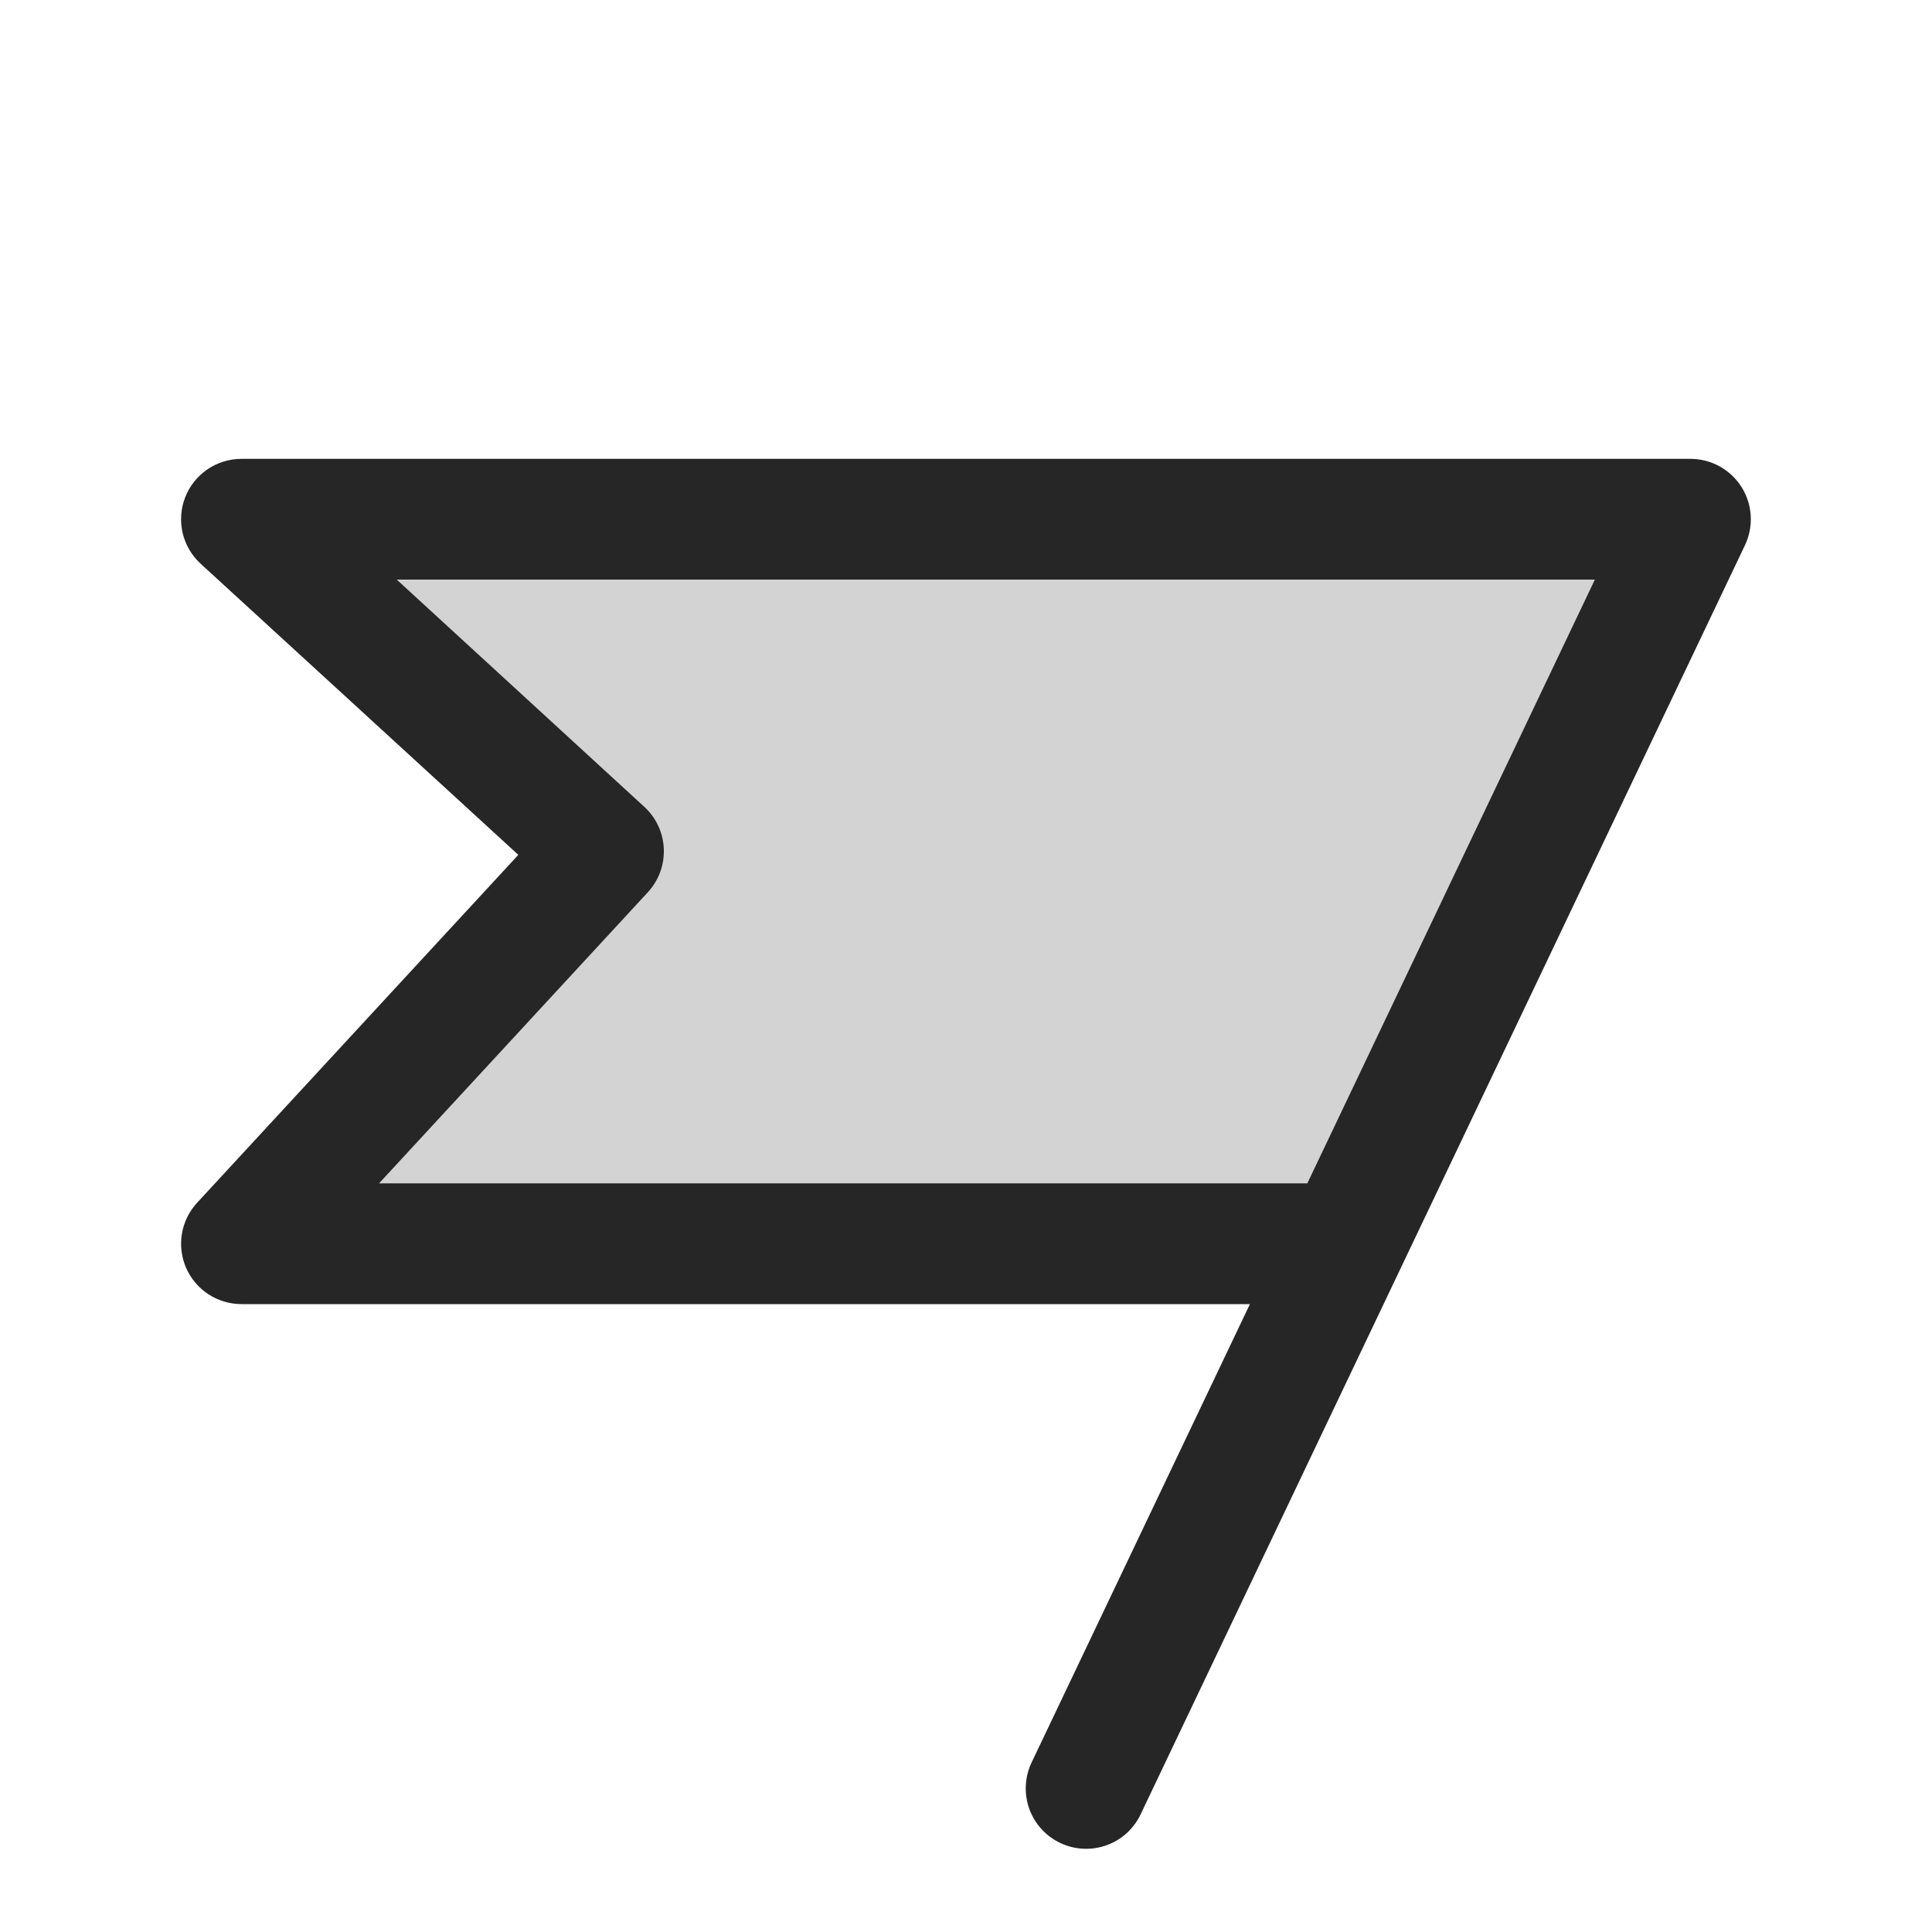
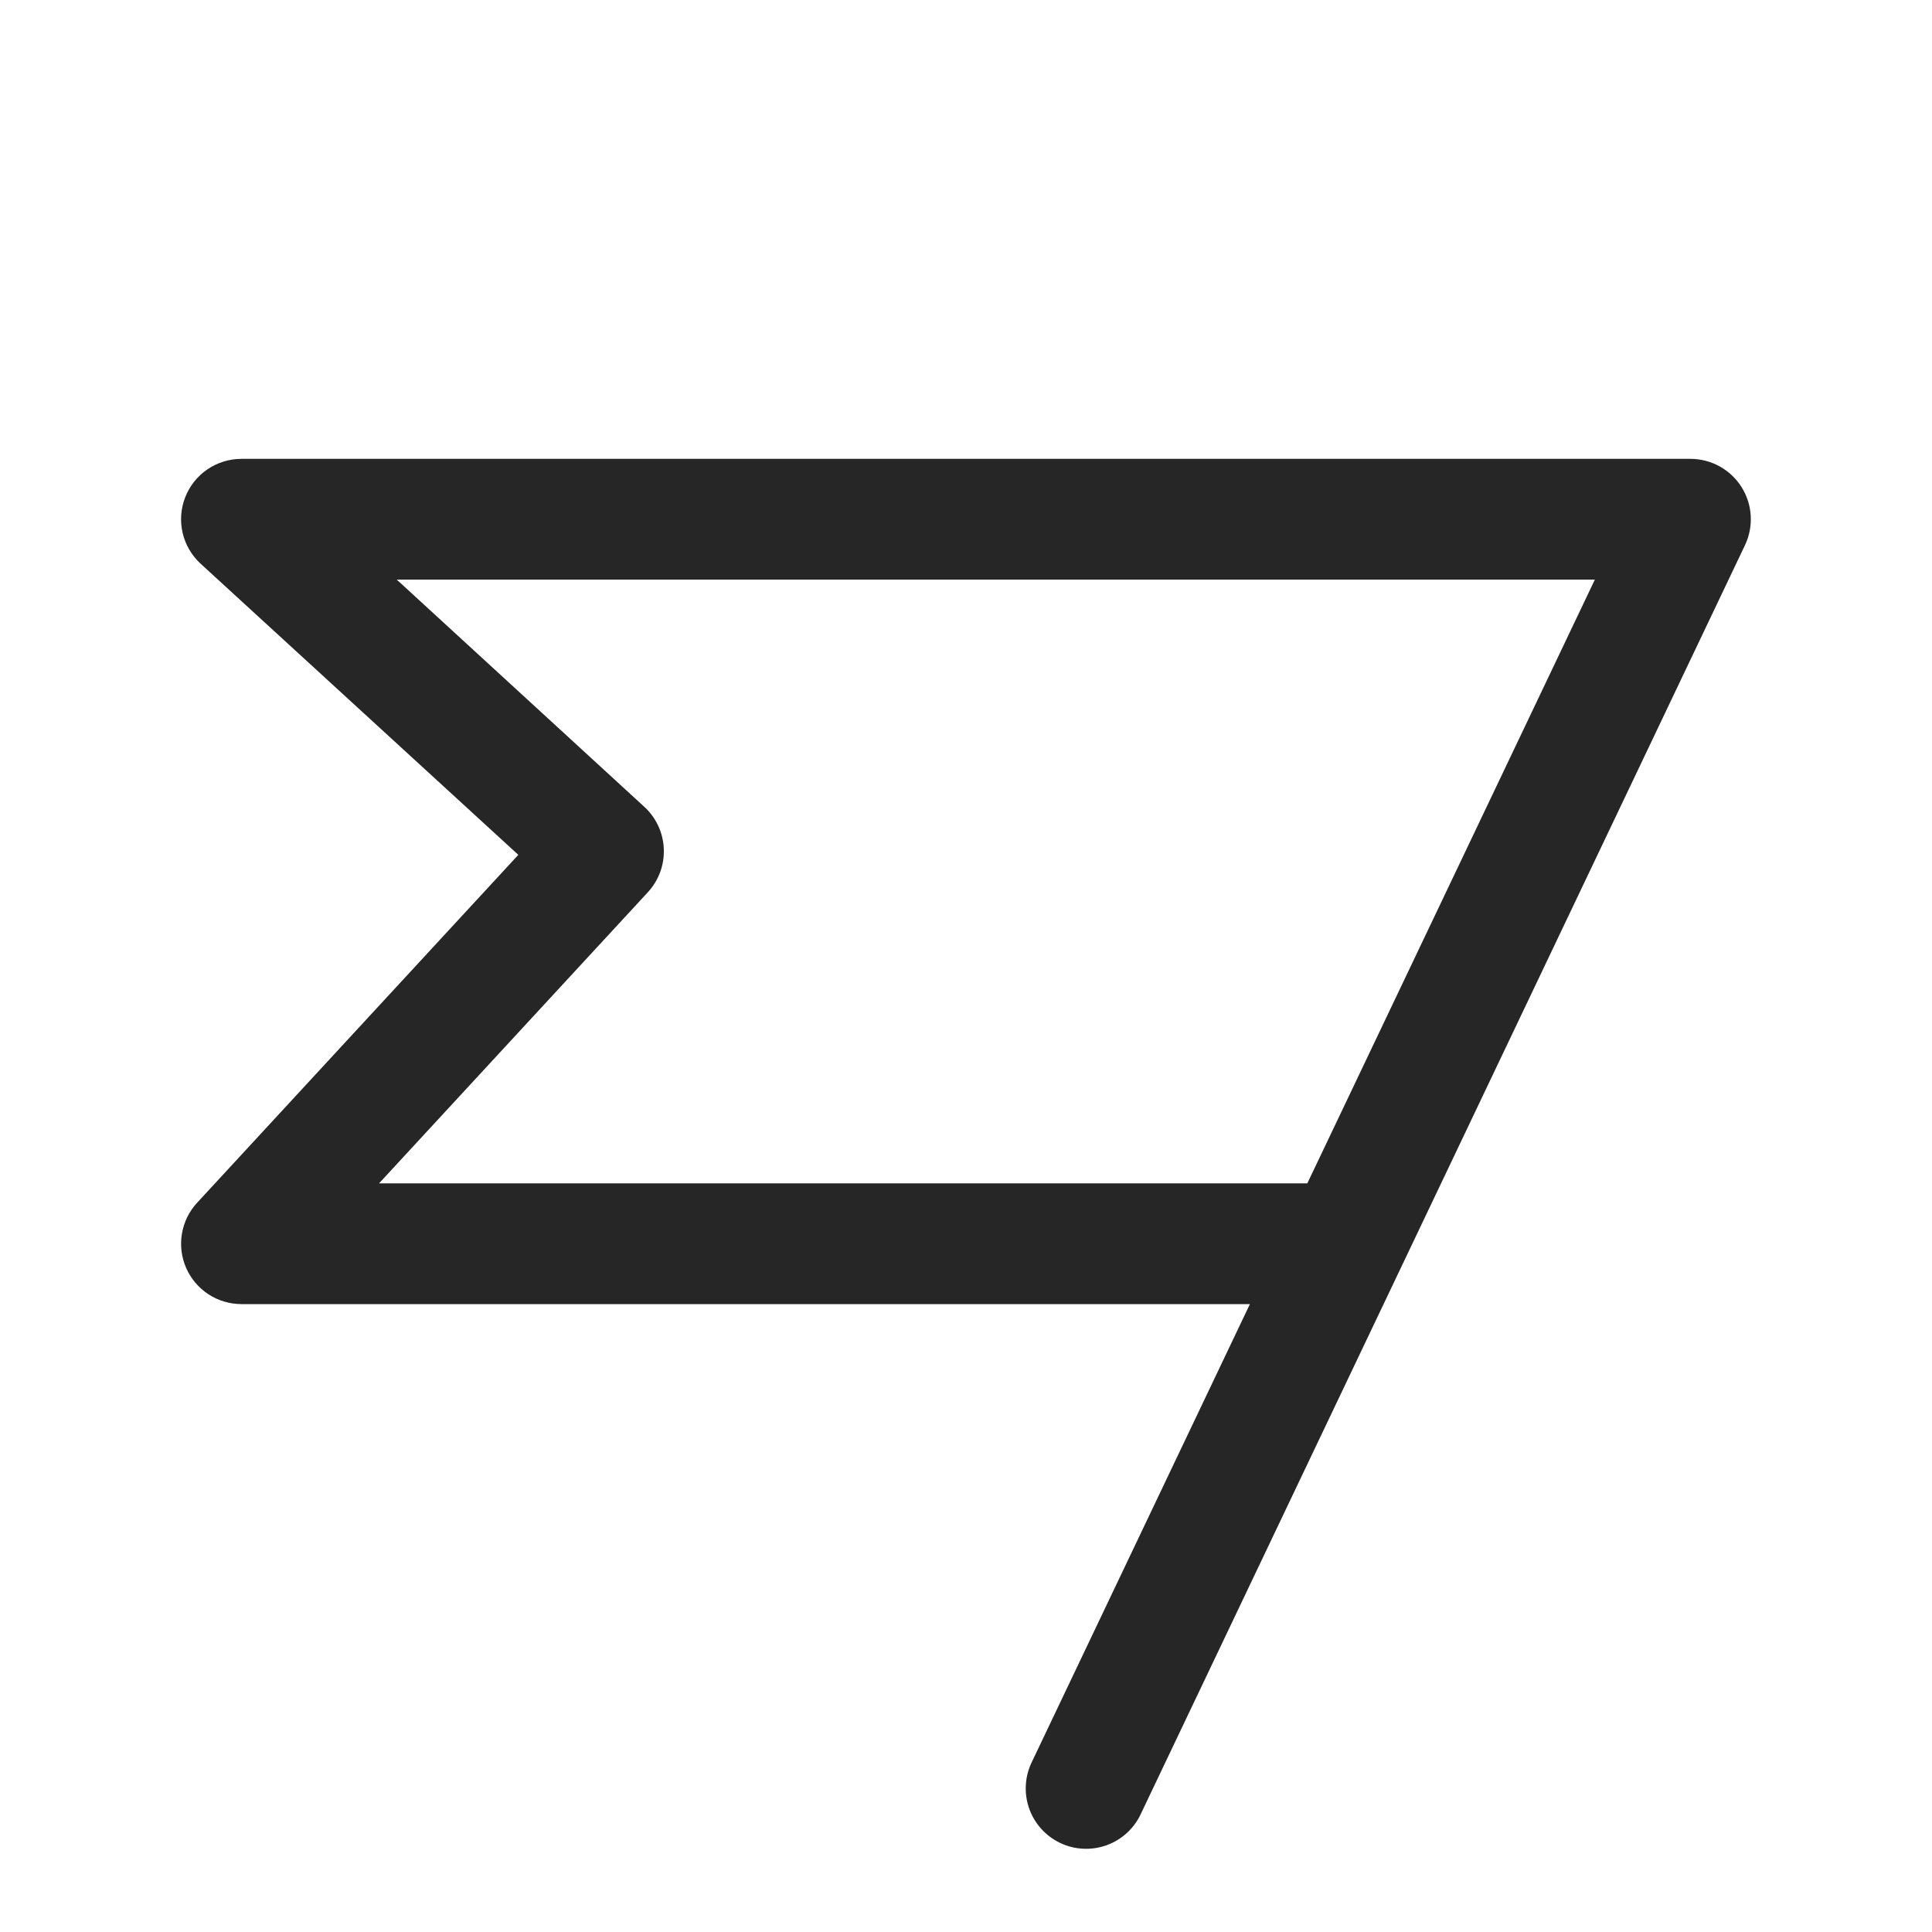
<svg xmlns="http://www.w3.org/2000/svg" width="60" height="60" viewBox="0 0 60 60" fill="none">
  <g filter="url(#filter0_i_764_8919)">
-     <path opacity="0.2" d="M52.5 13.125L41.787 35.625H7.5L18.75 23.438L7.5 13.125H52.5Z" fill="#262626" />
    <path d="M54.084 12.124C53.915 11.857 53.681 11.636 53.404 11.483C53.127 11.331 52.816 11.25 52.5 11.25H7.5C7.122 11.25 6.752 11.364 6.44 11.577C6.128 11.79 5.888 12.093 5.751 12.445C5.614 12.797 5.586 13.183 5.672 13.551C5.758 13.919 5.953 14.252 6.232 14.508L16.097 23.548L6.122 34.352C5.874 34.62 5.71 34.954 5.65 35.314C5.589 35.673 5.635 36.043 5.781 36.377C5.927 36.711 6.168 36.995 6.473 37.195C6.778 37.394 7.135 37.5 7.5 37.5H38.817L32.057 51.694C31.945 51.917 31.877 52.16 31.86 52.41C31.842 52.659 31.875 52.91 31.955 53.146C32.036 53.383 32.163 53.601 32.33 53.788C32.496 53.975 32.698 54.126 32.924 54.234C33.149 54.342 33.394 54.403 33.644 54.414C33.894 54.426 34.144 54.387 34.378 54.301C34.613 54.214 34.828 54.082 35.011 53.911C35.193 53.74 35.34 53.535 35.442 53.306L54.192 13.931C54.328 13.645 54.389 13.33 54.37 13.014C54.352 12.698 54.253 12.392 54.084 12.124ZM40.6 33.75H11.772L20.119 24.71C20.286 24.529 20.416 24.316 20.502 24.084C20.587 23.853 20.625 23.606 20.615 23.36C20.605 23.113 20.546 22.87 20.442 22.647C20.338 22.423 20.19 22.221 20.008 22.055L12.321 15H49.53L40.6 33.75Z" fill="#262626" />
  </g>
  <defs>
    <filter id="filter0_i_764_8919" x="0" y="0" width="60" height="63" filterUnits="userSpaceOnUse" color-interpolation-filters="sRGB">
      <feFlood flood-opacity="0" result="BackgroundImageFix" />
      <feBlend mode="normal" in="SourceGraphic" in2="BackgroundImageFix" result="shape" />
      <feColorMatrix in="SourceAlpha" type="matrix" values="0 0 0 0 0 0 0 0 0 0 0 0 0 0 0 0 0 0 127 0" result="hardAlpha" />
      <feOffset dy="3" />
      <feGaussianBlur stdDeviation="1.5" />
      <feComposite in2="hardAlpha" operator="arithmetic" k2="-1" k3="1" />
      <feColorMatrix type="matrix" values="0 0 0 0 1 0 0 0 0 1 0 0 0 0 1 0 0 0 0.25 0" />
      <feBlend mode="normal" in2="shape" result="effect1_innerShadow_764_8919" />
    </filter>
  </defs>
</svg>